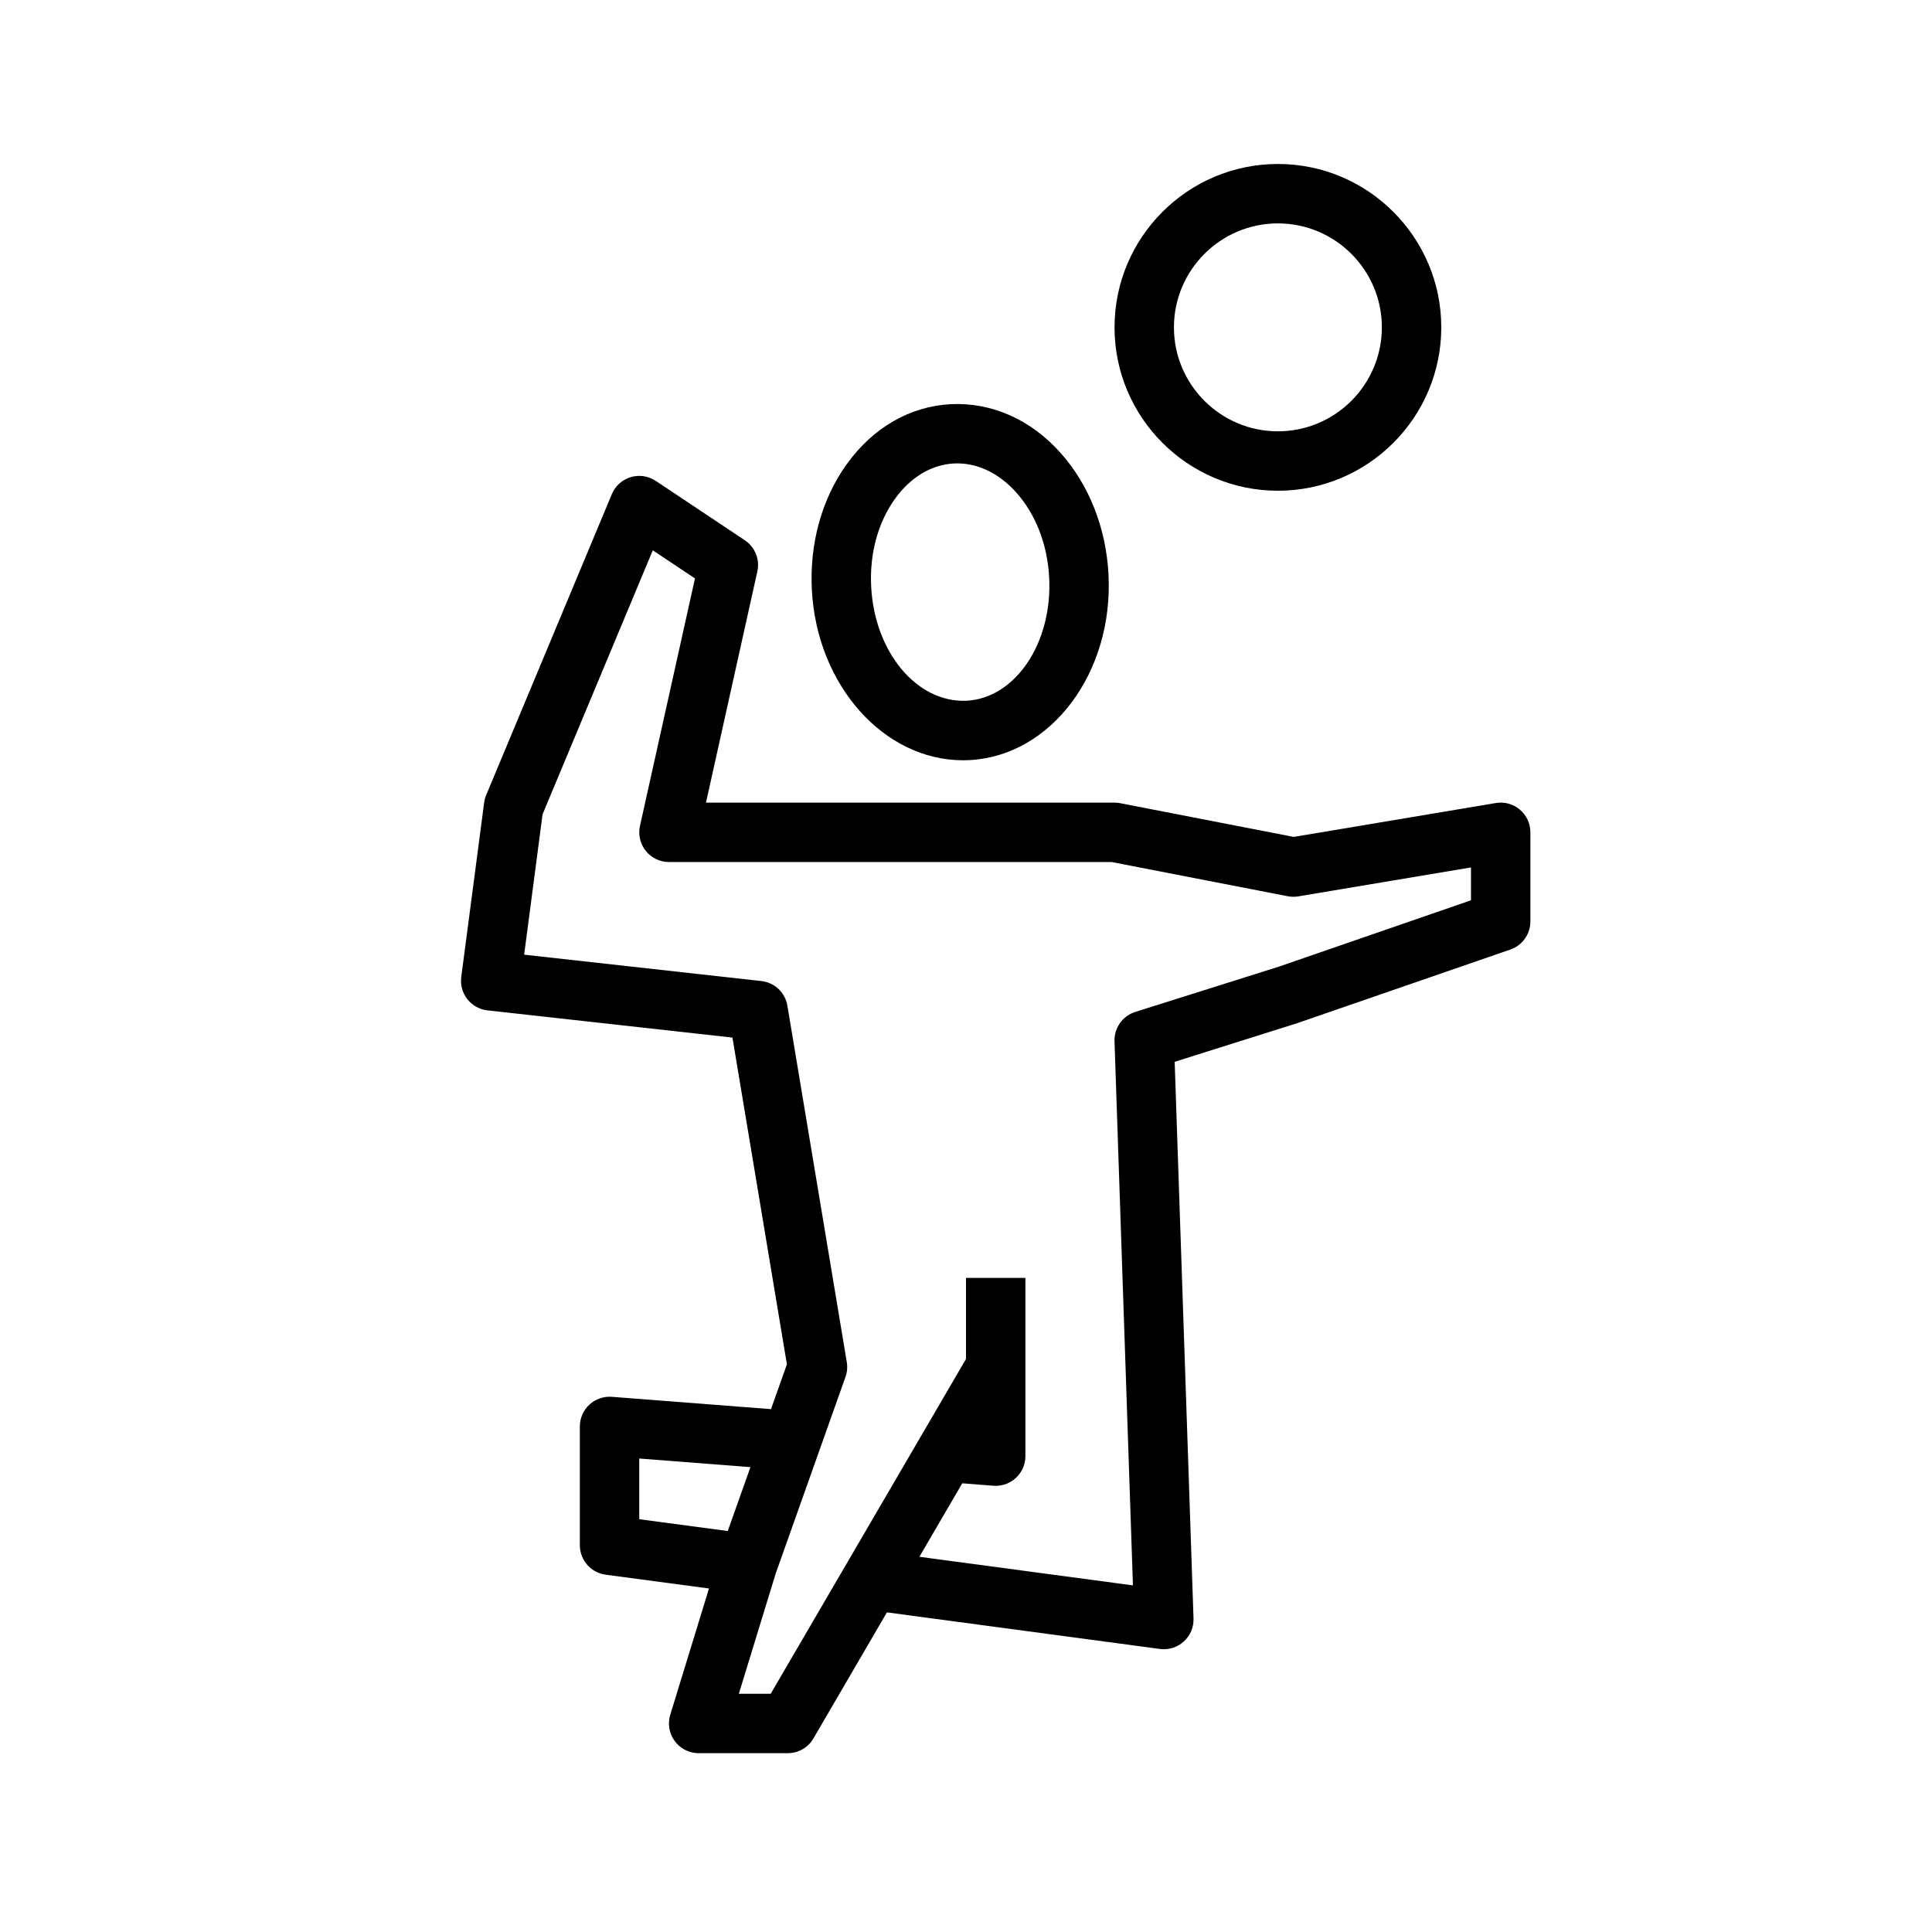
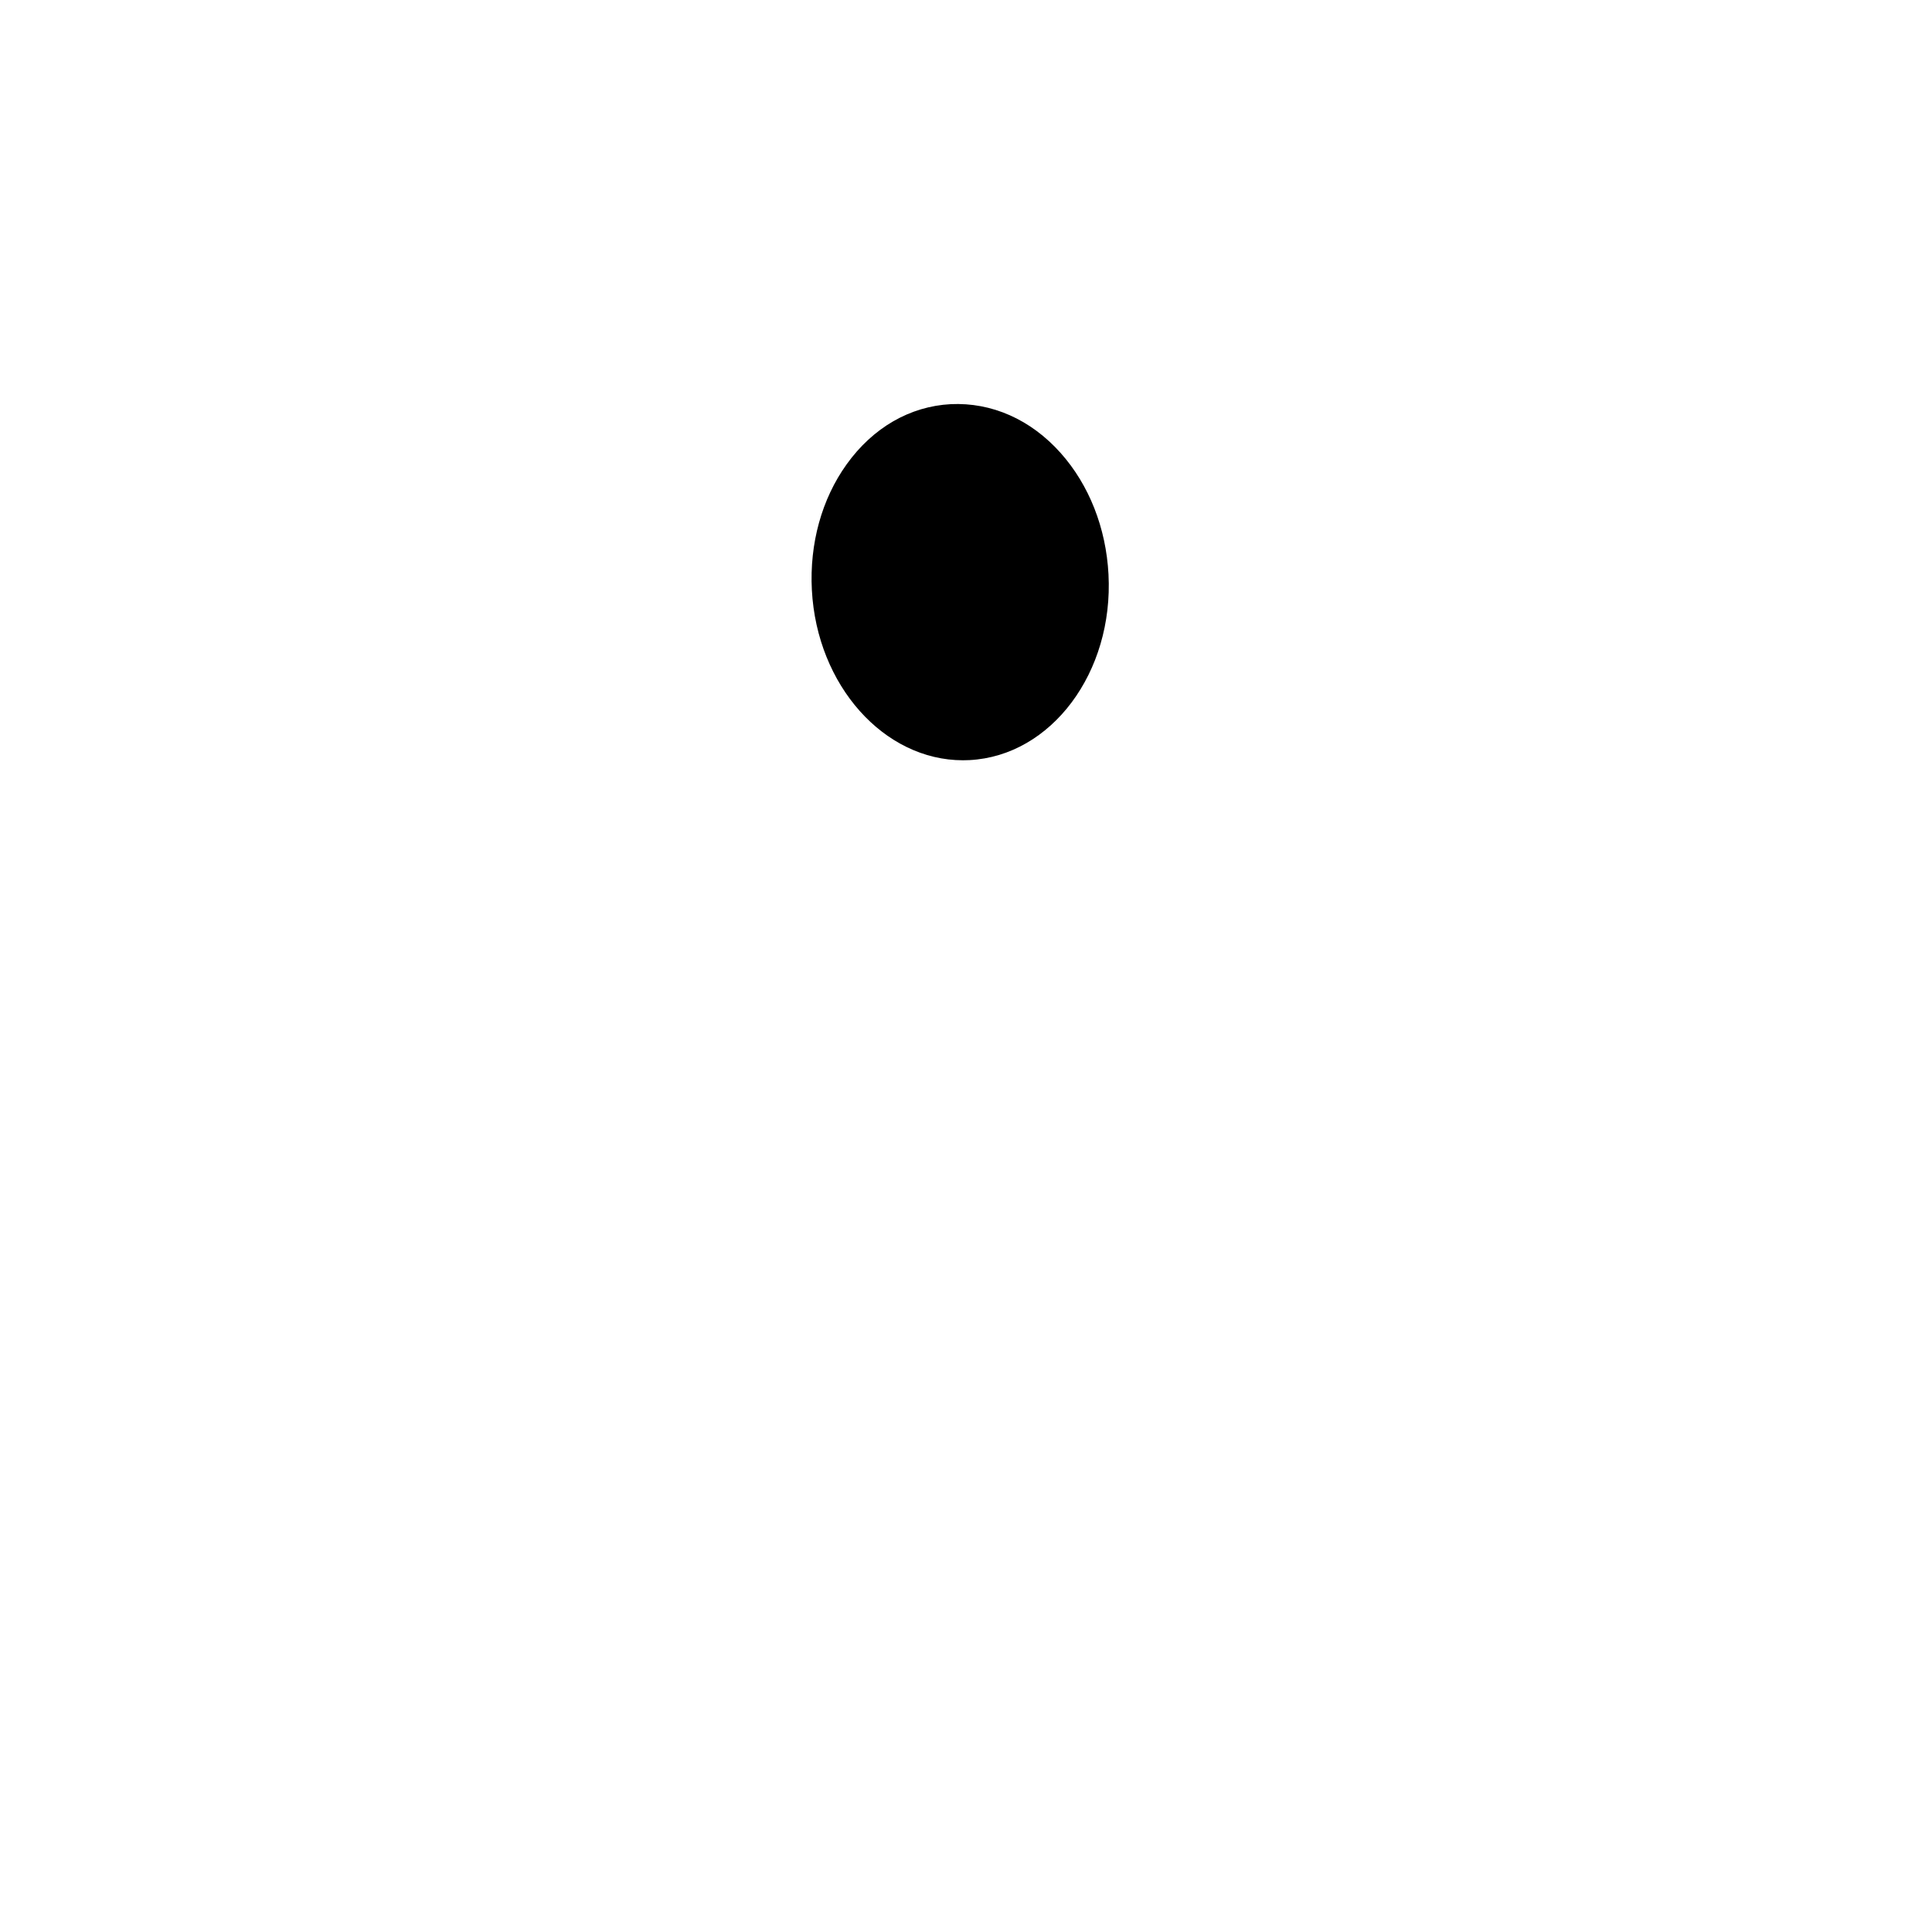
<svg xmlns="http://www.w3.org/2000/svg" fill="#000000" width="800px" height="800px" version="1.1" viewBox="144 144 512 512">
  <g>
-     <path d="m399.2 345.48c-20.926 0-38.711-19.824-40.047-45.129-0.648-12.277 2.617-24.098 9.199-33.281 6.965-9.723 16.77-15.391 27.605-15.965 10.828-0.512 21.18 4.023 29.141 12.957 7.519 8.438 12.016 19.844 12.664 32.125 1.375 26.004-15.133 48.098-36.805 49.246-0.59 0.031-1.176 0.047-1.758 0.047zm-24.328-45.961c0.918 17.336 12.086 30.738 25.25 30.191 13.004-0.691 22.836-15.355 21.918-32.695-0.461-8.723-3.551-16.703-8.703-22.484-4.707-5.285-10.613-8-16.547-7.707-5.965 0.316-11.52 3.66-15.645 9.414-4.504 6.293-6.734 14.559-6.273 23.281z" />
-     <path d="m482.66 274.05c-23.875 0-43.297-19.422-43.297-43.297s19.422-43.297 43.297-43.297c23.871 0 43.293 19.422 43.293 43.297s-19.422 43.297-43.293 43.297zm0-70.848c-15.191 0-27.555 12.359-27.555 27.551s12.363 27.551 27.551 27.551c15.191 0 27.551-12.363 27.551-27.551 0.004-15.191-12.359-27.551-27.547-27.551z" />
-     <path d="m341.1 566.19-36.605-4.883c-3.91-0.523-6.828-3.859-6.828-7.801v-31.488c0-2.195 0.914-4.285 2.523-5.777 1.613-1.488 3.805-2.242 5.953-2.07l46.758 3.621-1.215 15.699-38.277-2.969v16.09l29.773 3.969z" />
-     <path d="m407.87 537.76c-0.203 0-0.406-0.008-0.609-0.023l-13.145-1.023 1.223-15.699 4.66 0.367v-38.723h15.742v47.23c0 2.195-0.914 4.289-2.523 5.777-1.461 1.352-3.371 2.094-5.348 2.094z" />
-     <path d="m352.77 608.61h-23.617c-2.5 0-4.848-1.184-6.332-3.195-1.484-2.008-1.926-4.598-1.195-6.984l12.988-42.352 17.926-50.523-14.434-86.586-64.93-7.215c-2.102-0.23-4.019-1.301-5.328-2.969-1.305-1.66-1.883-3.781-1.609-5.879l6.066-46.199c0.094-0.691 0.273-1.367 0.543-2.012l33.297-79.742c0.906-2.172 2.738-3.82 4.984-4.5 2.262-0.68 4.688-0.324 6.644 0.984l23.617 15.742c2.707 1.801 4.023 5.086 3.316 8.258l-13.613 61.27h108.27c0.504 0 1.008 0.051 1.504 0.145l45.992 8.938 53.539-8.977c2.277-0.395 4.625 0.254 6.387 1.758 1.766 1.496 2.785 3.695 2.785 6.008v23.617c0 3.356-2.129 6.348-5.301 7.441l-56.285 19.445-32.684 10.309 4.996 147.53c0.078 2.312-0.867 4.547-2.586 6.102-1.715 1.551-4.012 2.273-6.328 1.969l-72.34-9.695-19.477 33.41c-1.406 2.418-3.992 3.902-6.797 3.902zm-12.969-15.742h8.445l52.824-90.551 13.605 7.918-27.027 46.332 56.594 7.578-4.883-144.2c-0.121-3.531 2.129-6.711 5.5-7.773l38.18-12.043 50.789-17.543v-8.707l-45.773 7.672c-0.938 0.156-1.883 0.141-2.805-0.039l-46.645-9.062h-117.32c-2.387 0-4.648-1.082-6.141-2.949-1.492-1.859-2.059-4.301-1.543-6.629l14.574-65.582-11.176-7.453-29.211 69.957-4.883 37.207 62.867 6.988c3.5 0.387 6.316 3.051 6.894 6.527l15.742 94.465c0.219 1.32 0.102 2.672-0.348 3.93l-18.5 52.113z" />
+     <path d="m399.2 345.48c-20.926 0-38.711-19.824-40.047-45.129-0.648-12.277 2.617-24.098 9.199-33.281 6.965-9.723 16.77-15.391 27.605-15.965 10.828-0.512 21.18 4.023 29.141 12.957 7.519 8.438 12.016 19.844 12.664 32.125 1.375 26.004-15.133 48.098-36.805 49.246-0.59 0.031-1.176 0.047-1.758 0.047zm-24.328-45.961z" />
  </g>
</svg>